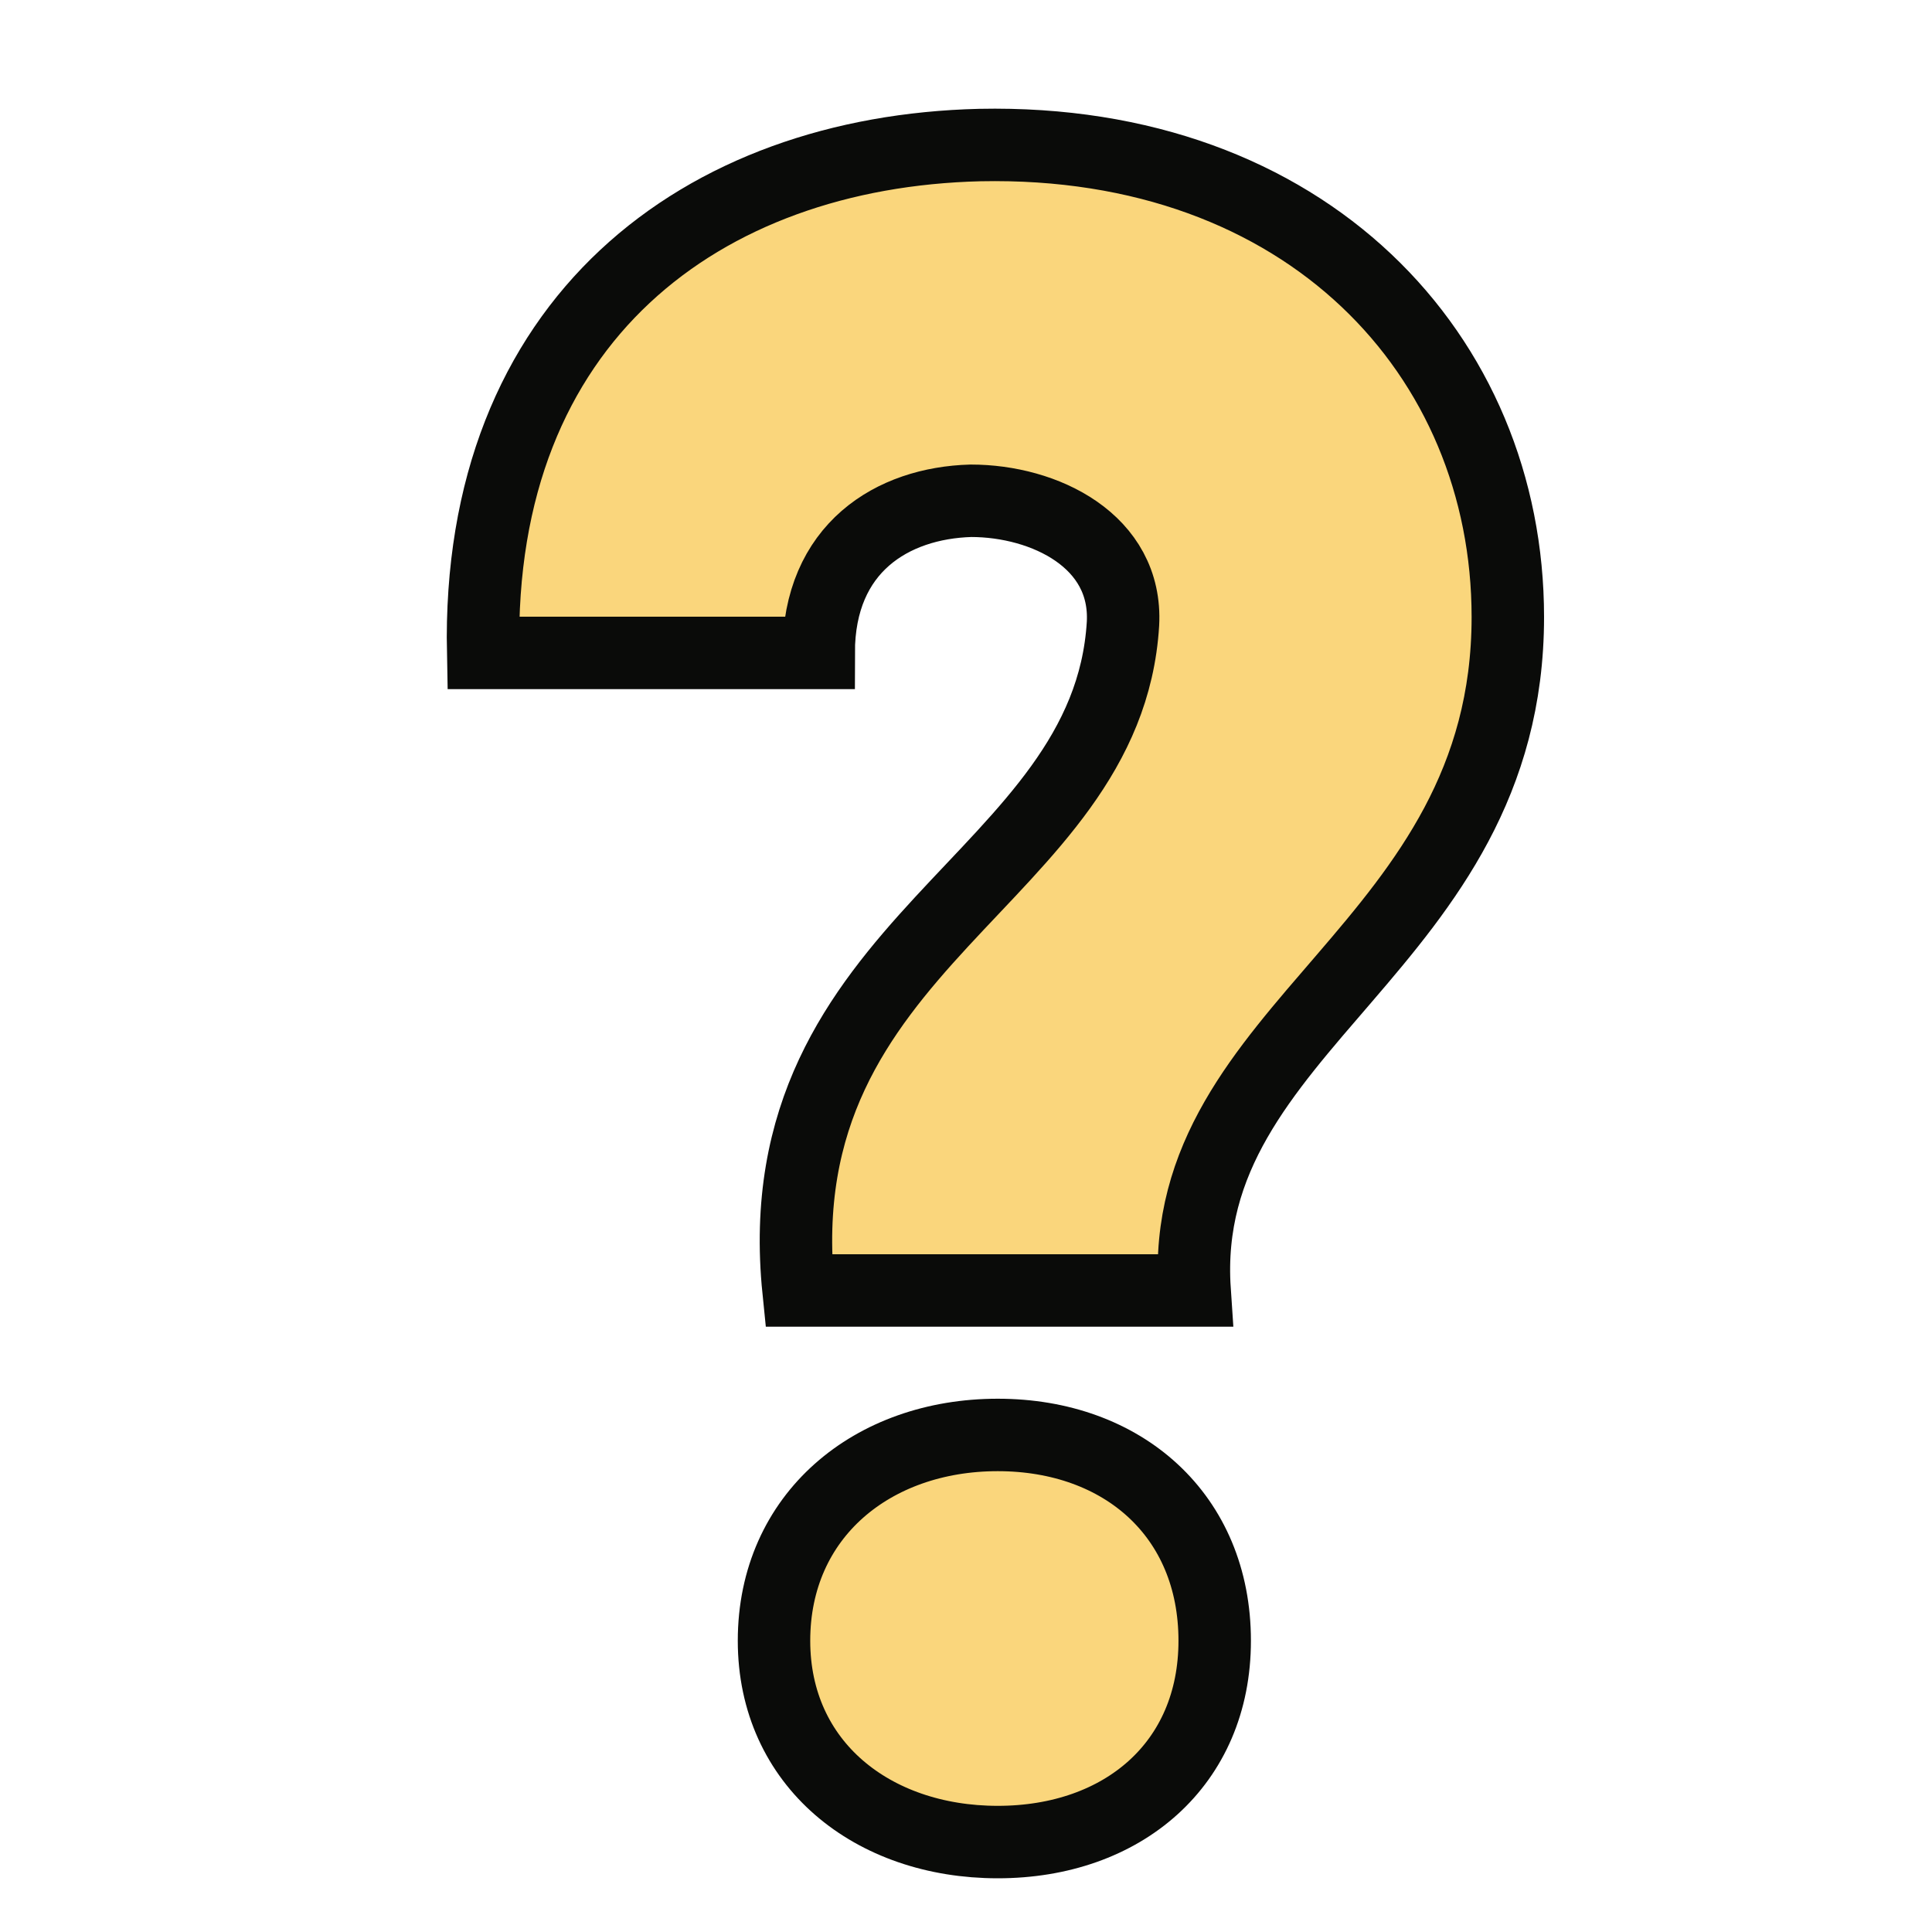
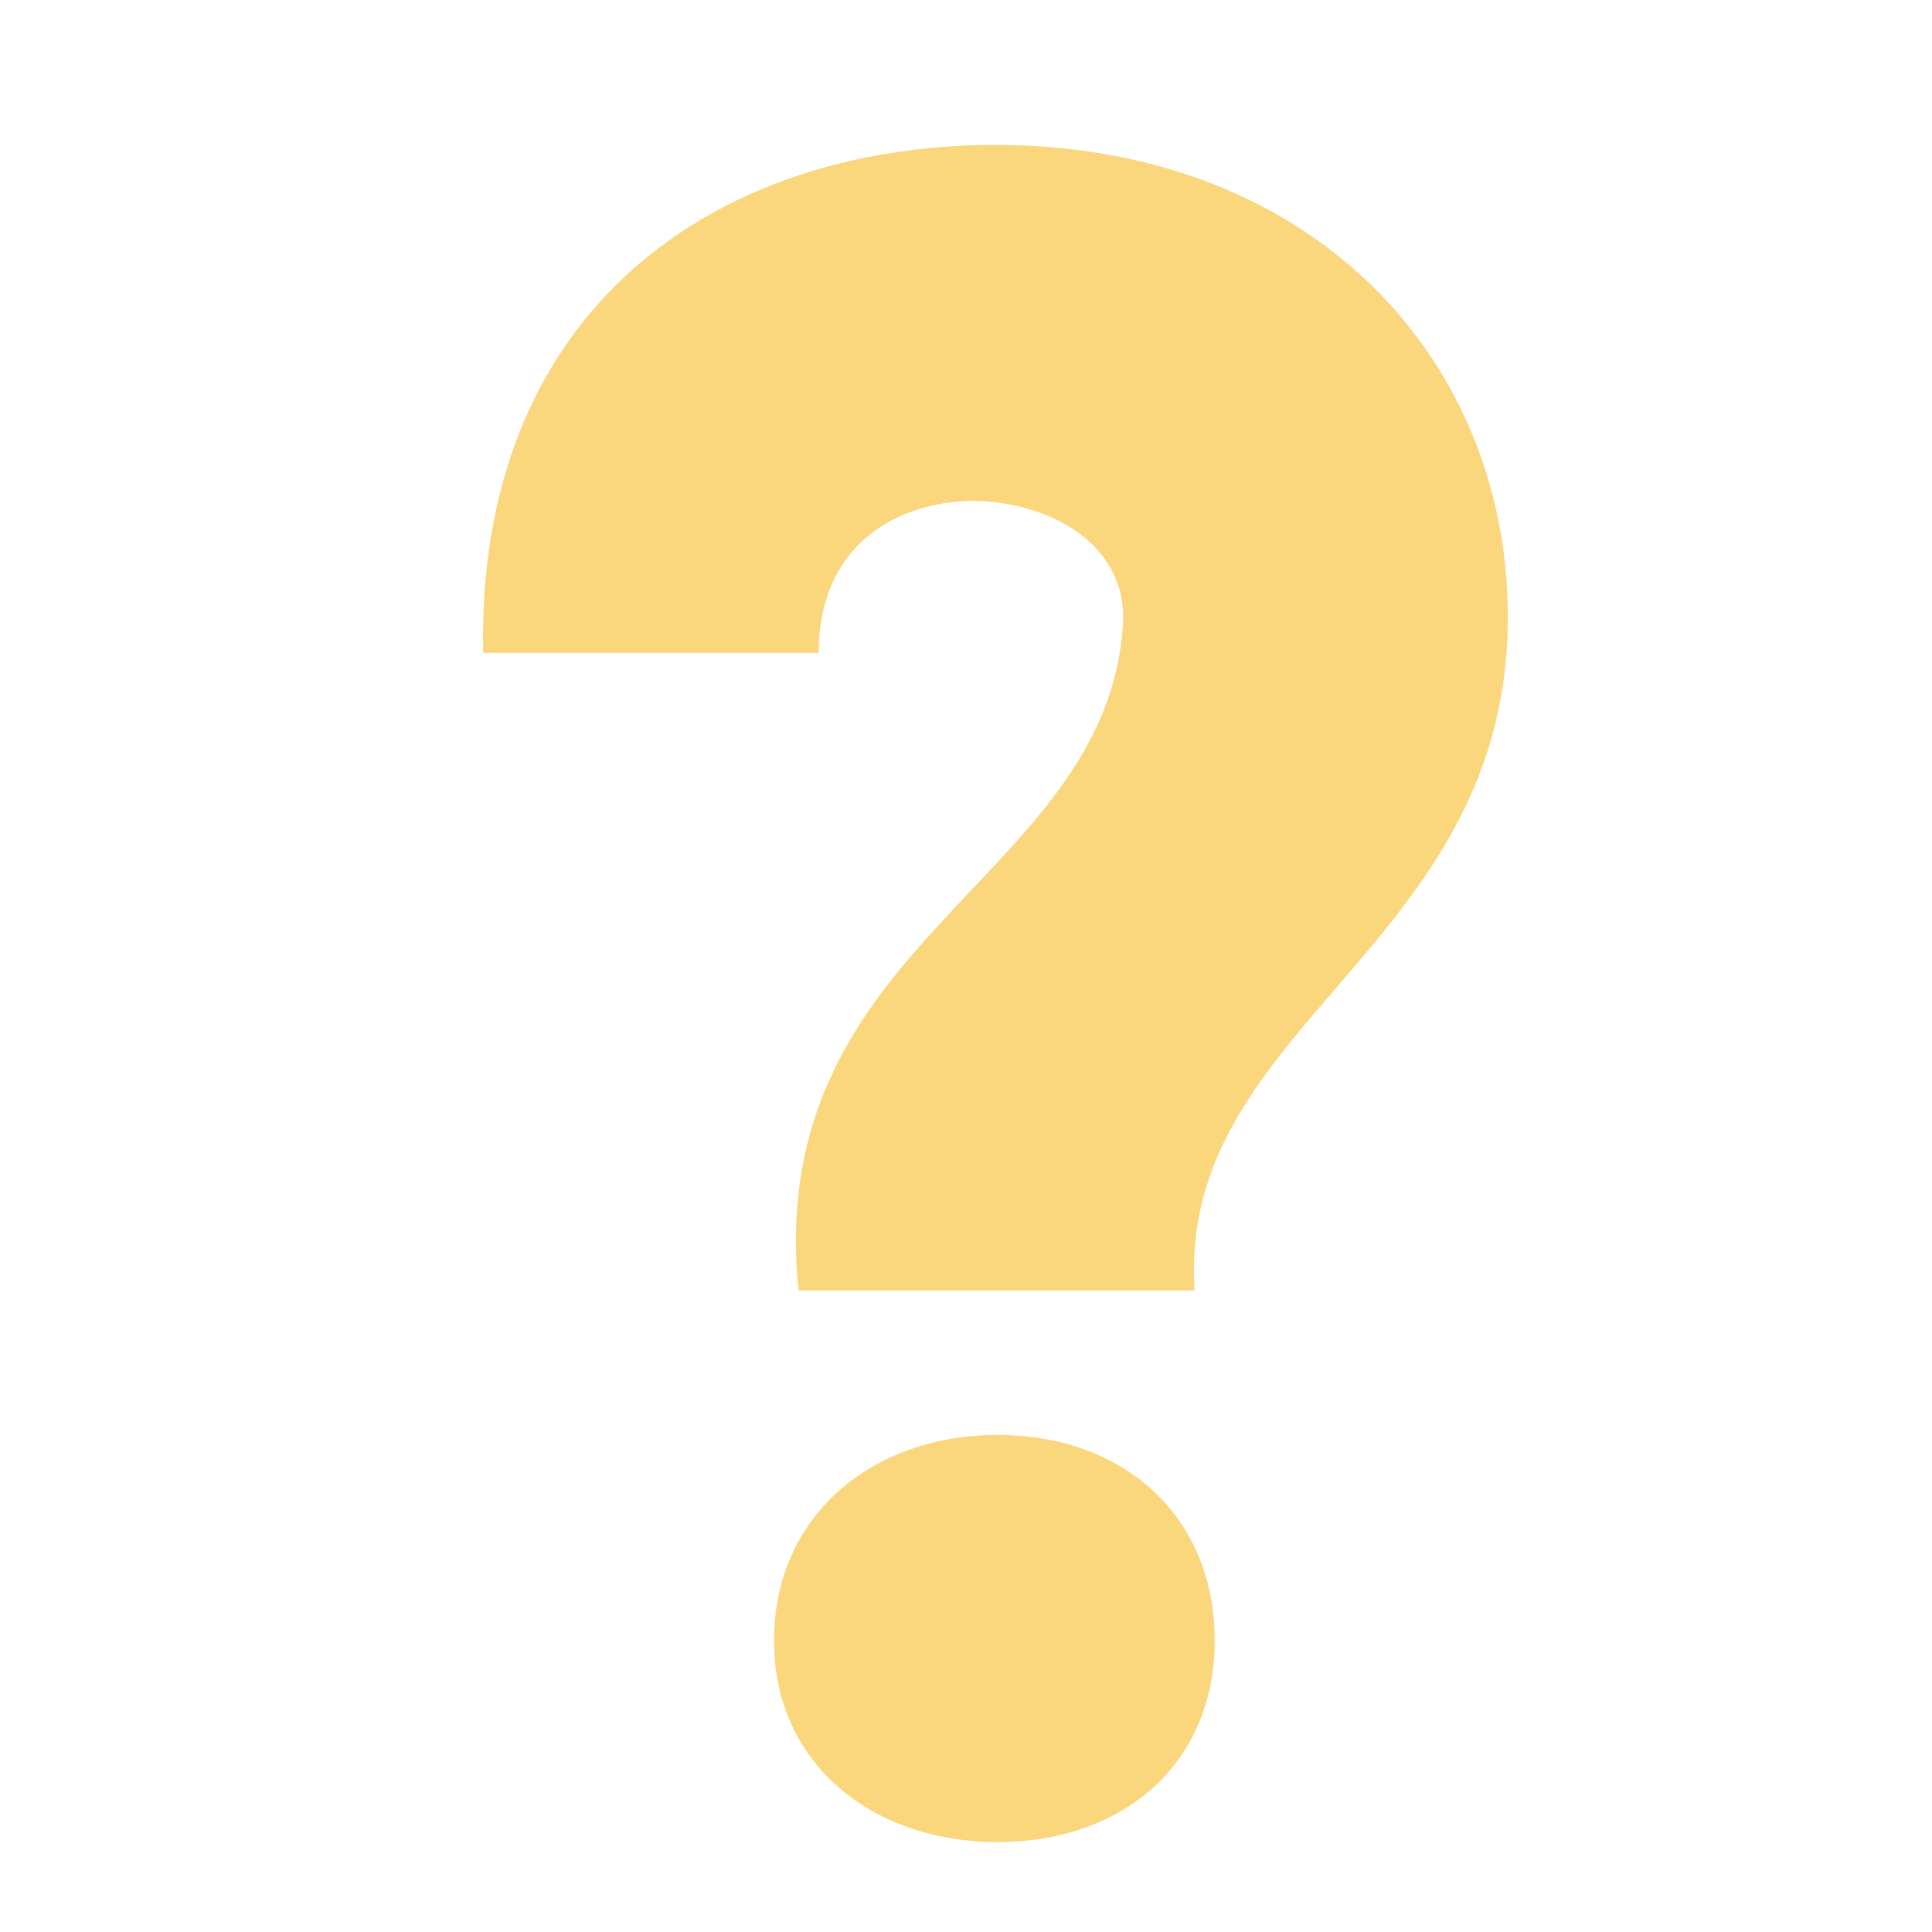
<svg xmlns="http://www.w3.org/2000/svg" width="40px" height="40px" viewBox="0 0 40 40" version="1.1">
  <title>05_Respuestas_40x40</title>
  <desc>Created with Sketch.</desc>
  <g id="05_Respuestas_40x40" stroke="none" stroke-width="1" fill="none" fill-rule="evenodd">
    <g id="Group" transform="translate(10, 3)">
      <path d="M6.025,30.97 C6.025,28.376 8.062,26.709 10.657,26.709 C13.25,26.709 15.149,28.376 15.149,30.97 C15.149,33.518 13.25,35.138 10.657,35.138 C8.062,35.138 6.025,33.518 6.025,30.97 Z M6.533,23.718 C5.793,16.446 12.927,15.242 13.25,9.915 C13.343,8.202 11.629,7.368 10.101,7.368 C8.479,7.414 6.95,8.34 6.95,10.518 L0.003,10.518 C-0.137,3.616 4.542,0.142 10.286,0.003 C17.049,-0.136 21.218,4.357 21.218,9.775 C21.218,16.632 14.362,18.206 14.733,23.718 L6.533,23.718 L6.533,23.718 Z" id="Fill-145" fill="#FAD67C" />
-       <path d="M6.025,30.97 C6.025,28.376 8.062,26.709 10.657,26.709 C13.25,26.709 15.149,28.376 15.149,30.97 C15.149,33.518 13.25,35.138 10.657,35.138 C8.062,35.138 6.025,33.518 6.025,30.97 Z M6.533,23.718 C5.793,16.446 12.927,15.242 13.25,9.915 C13.343,8.202 11.629,7.368 10.101,7.368 C8.479,7.414 6.95,8.34 6.95,10.518 L0.003,10.518 C-0.137,3.616 4.542,0.142 10.286,0.003 C17.049,-0.136 21.218,4.357 21.218,9.775 C21.218,16.632 14.362,18.206 14.733,23.718 L6.533,23.718 Z" id="Stroke-146" stroke="#0A0B09" stroke-width="1.5" stroke-line="round" />
    </g>
  </g>
</svg>